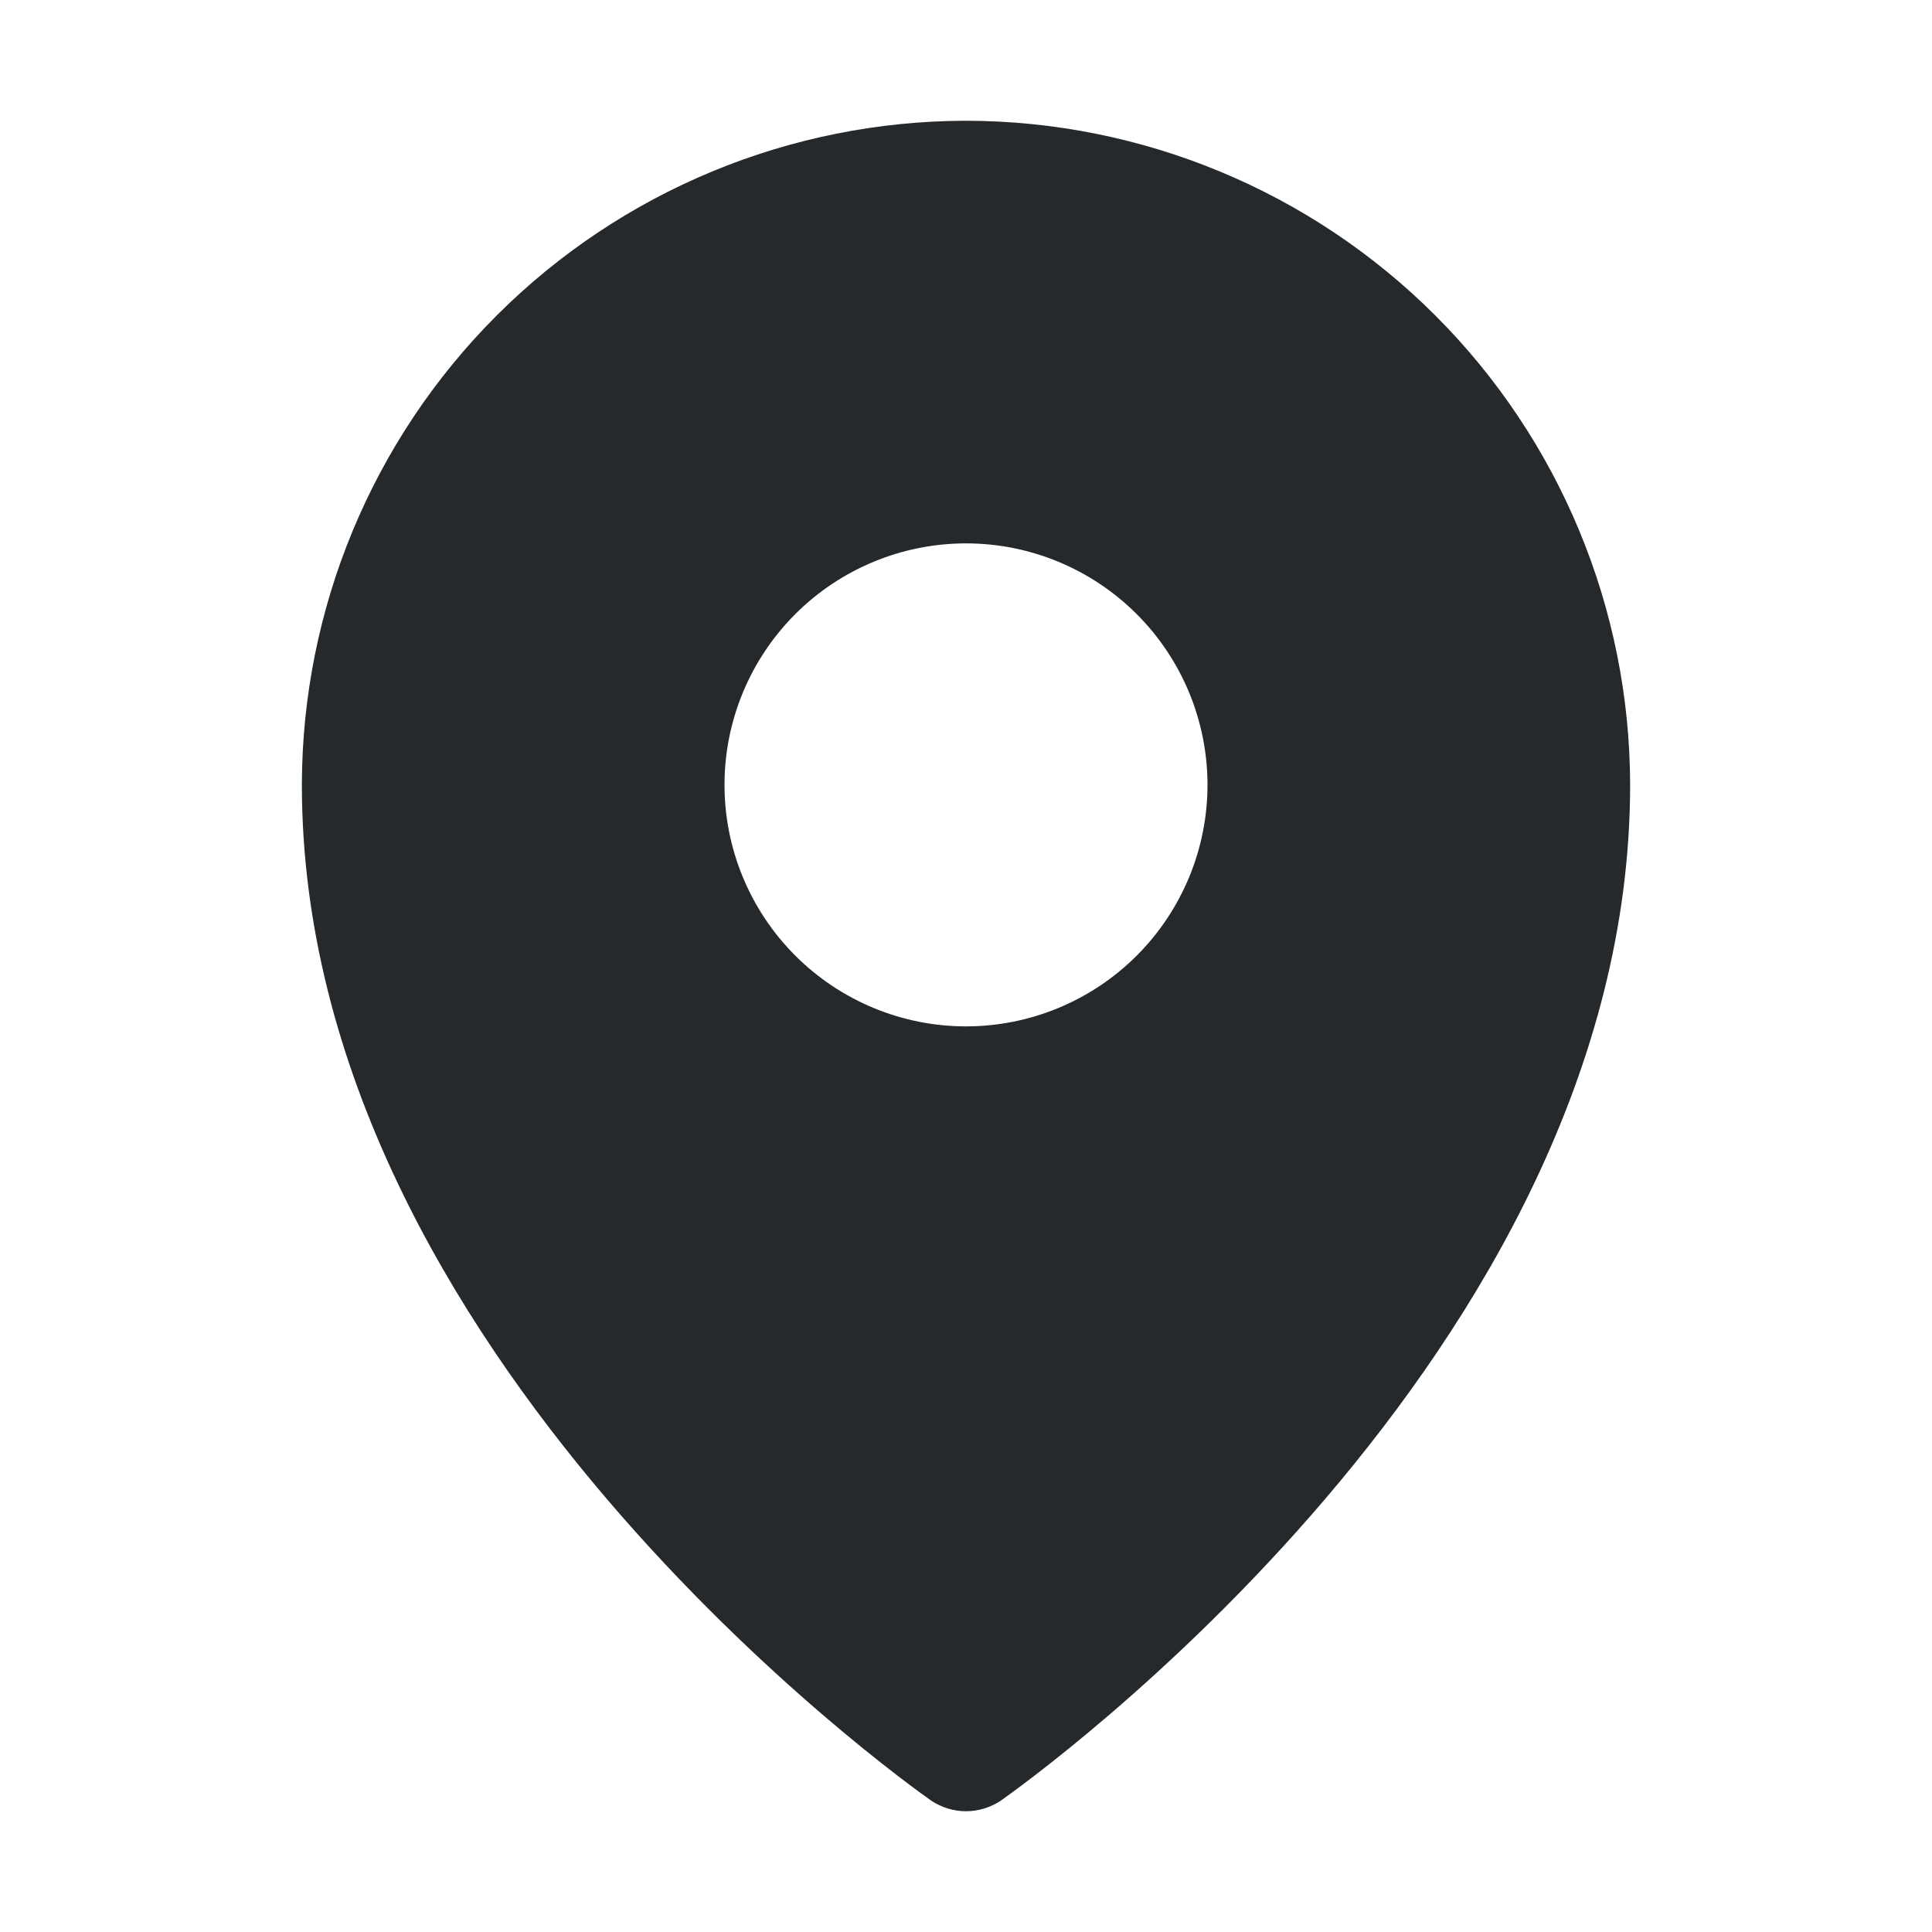
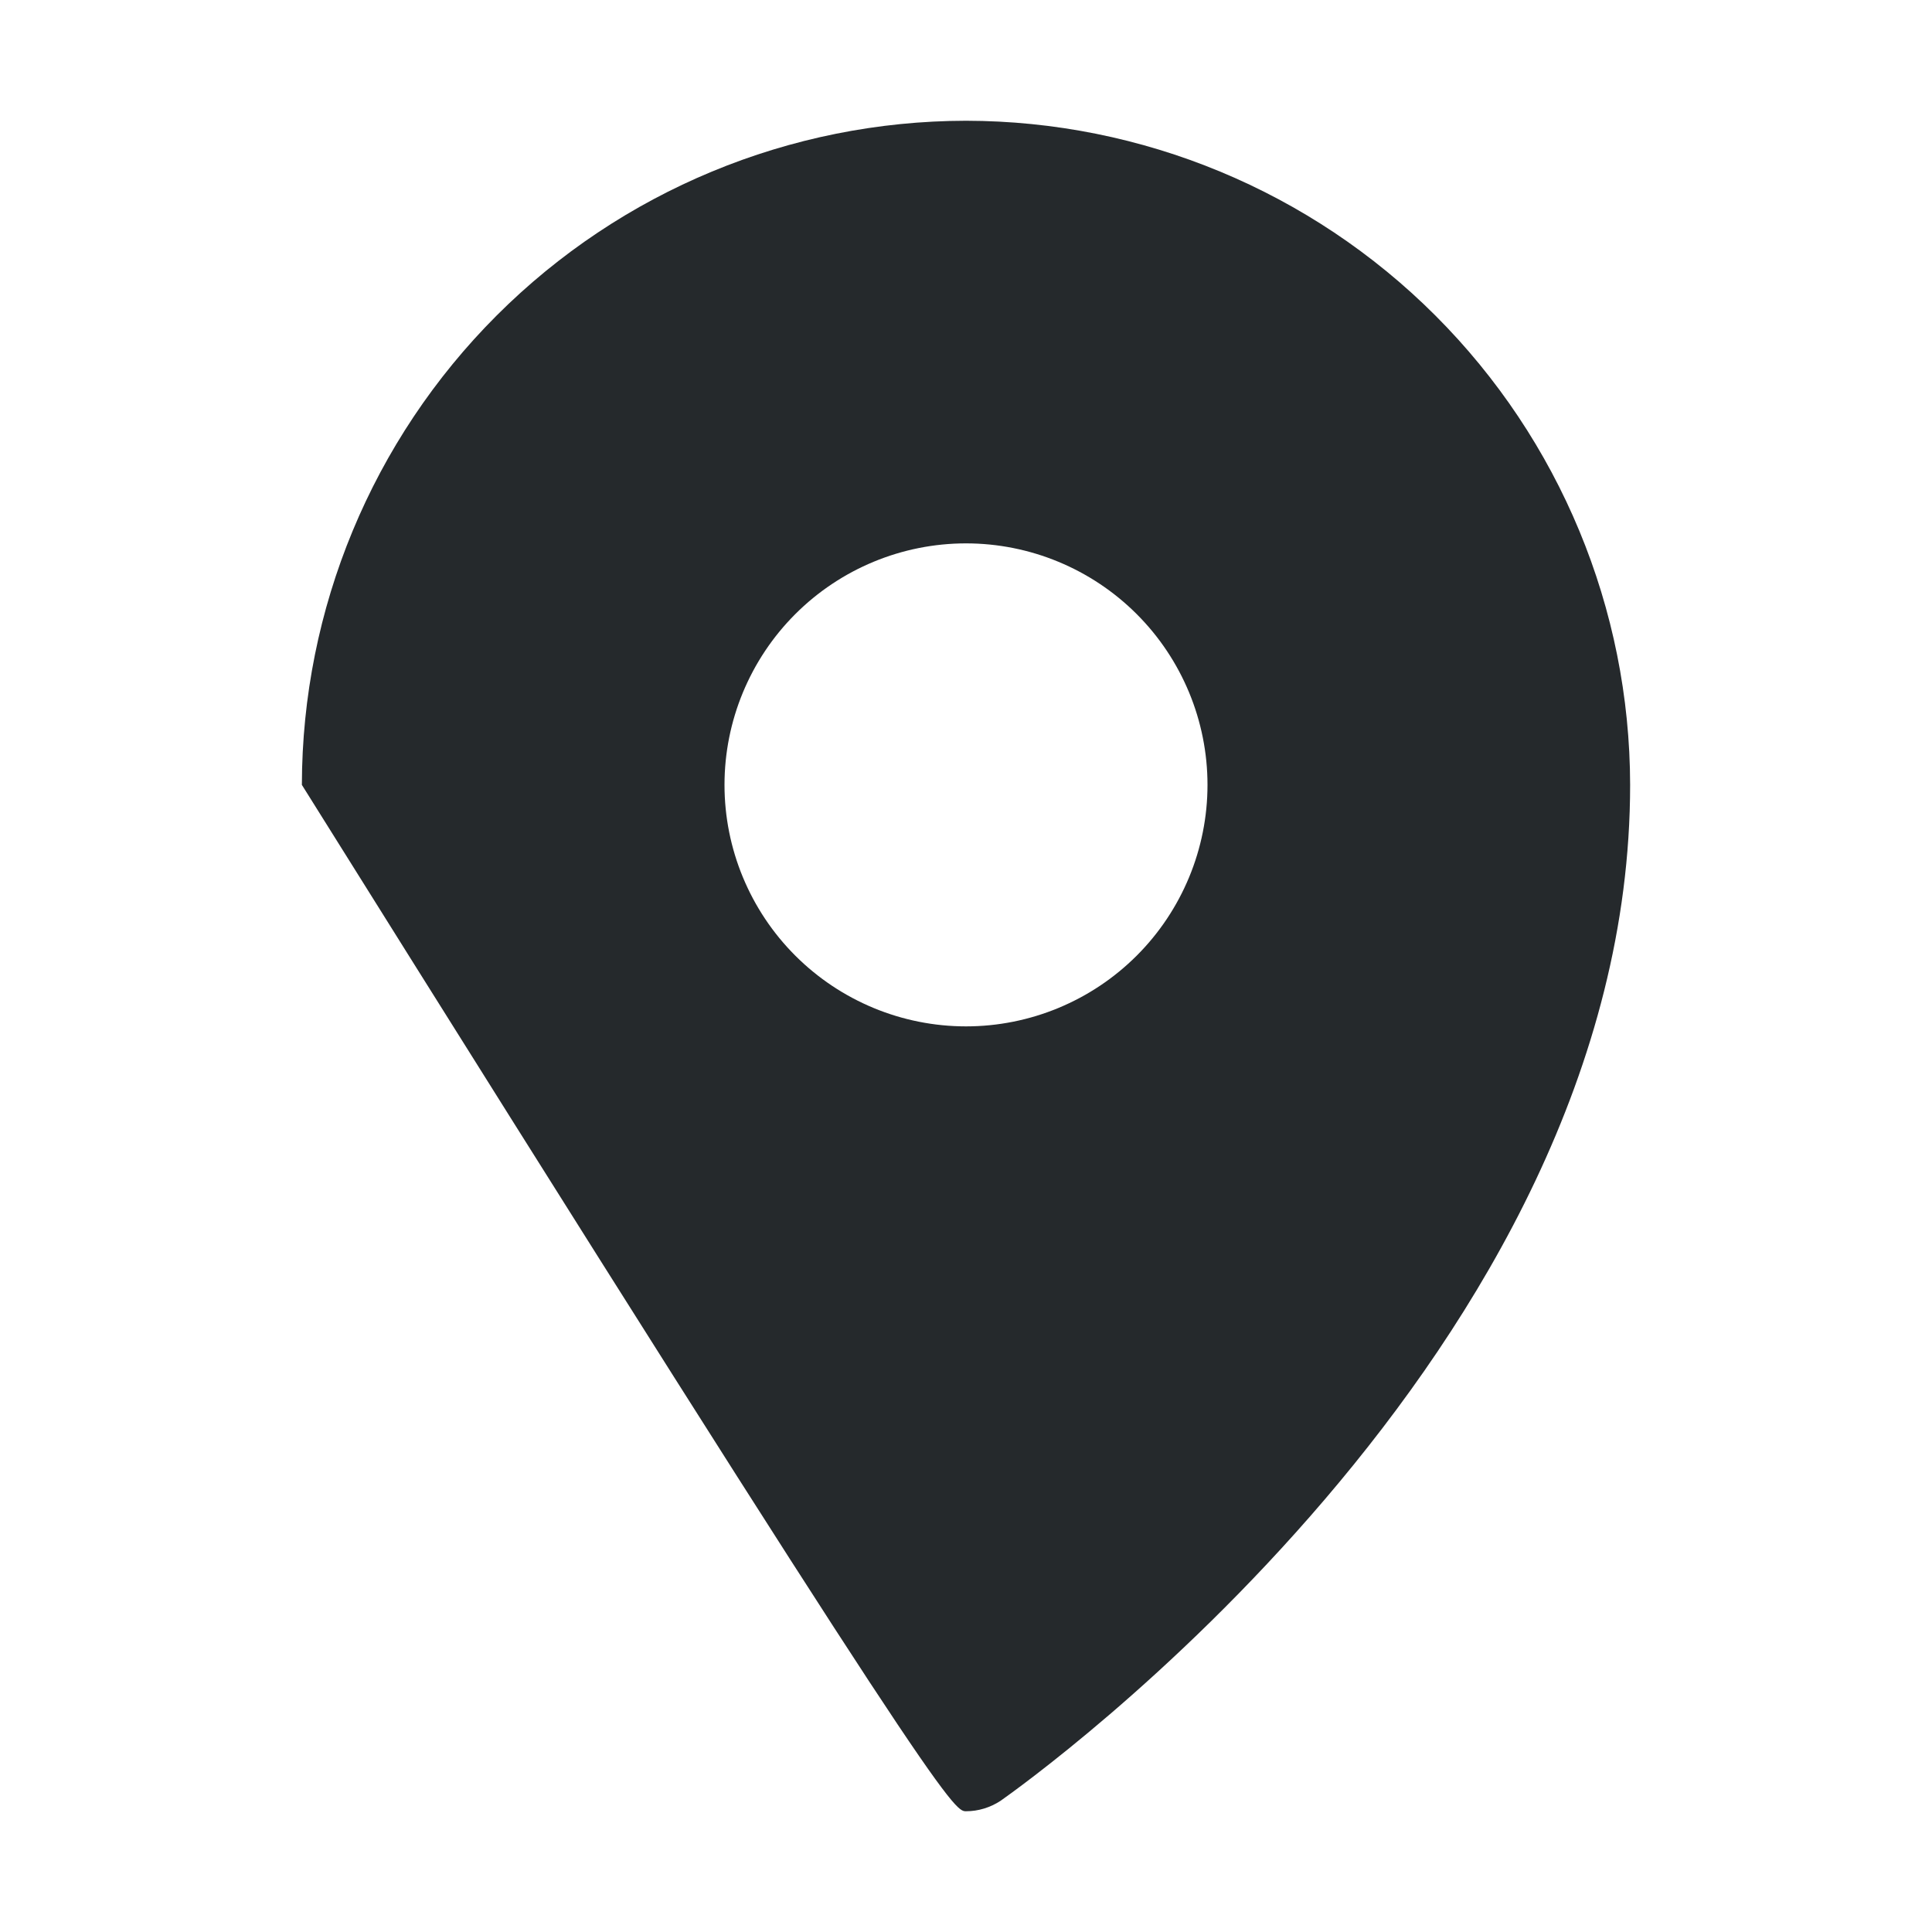
<svg xmlns="http://www.w3.org/2000/svg" width="16" height="16" viewBox="0 0 16 16" fill="none">
  <g id="ÐÐºÐ¾Ð½ÐºÐ¸ 16px">
-     <path id="Vector" d="M8 1C6.542 1.002 5.144 1.582 4.113 2.613C3.082 3.644 2.502 5.042 2.5 6.5C2.5 11.207 7.5 14.763 7.713 14.913C7.798 14.969 7.898 15 8 15C8.102 15 8.202 14.969 8.287 14.913C8.5 14.763 13.5 11.206 13.5 6.5C13.498 5.042 12.918 3.644 11.887 2.613C10.856 1.582 9.458 1.002 8 1ZM8 4.5C8.53 4.5 9.039 4.711 9.414 5.086C9.789 5.461 10 5.97 10 6.5C10 7.03 9.789 7.539 9.414 7.914C9.039 8.289 8.53 8.5 8 8.5C7.47 8.5 6.961 8.289 6.586 7.914C6.211 7.539 6 7.03 6 6.5C6 5.97 6.211 5.461 6.586 5.086C6.961 4.711 7.47 4.5 8 4.5Z" fill="#25292C" />
+     <path id="Vector" d="M8 1C6.542 1.002 5.144 1.582 4.113 2.613C3.082 3.644 2.502 5.042 2.5 6.5C7.798 14.969 7.898 15 8 15C8.102 15 8.202 14.969 8.287 14.913C8.5 14.763 13.5 11.206 13.5 6.5C13.498 5.042 12.918 3.644 11.887 2.613C10.856 1.582 9.458 1.002 8 1ZM8 4.5C8.53 4.5 9.039 4.711 9.414 5.086C9.789 5.461 10 5.97 10 6.5C10 7.03 9.789 7.539 9.414 7.914C9.039 8.289 8.53 8.5 8 8.5C7.47 8.5 6.961 8.289 6.586 7.914C6.211 7.539 6 7.03 6 6.5C6 5.97 6.211 5.461 6.586 5.086C6.961 4.711 7.47 4.5 8 4.5Z" fill="#25292C" />
  </g>
</svg>